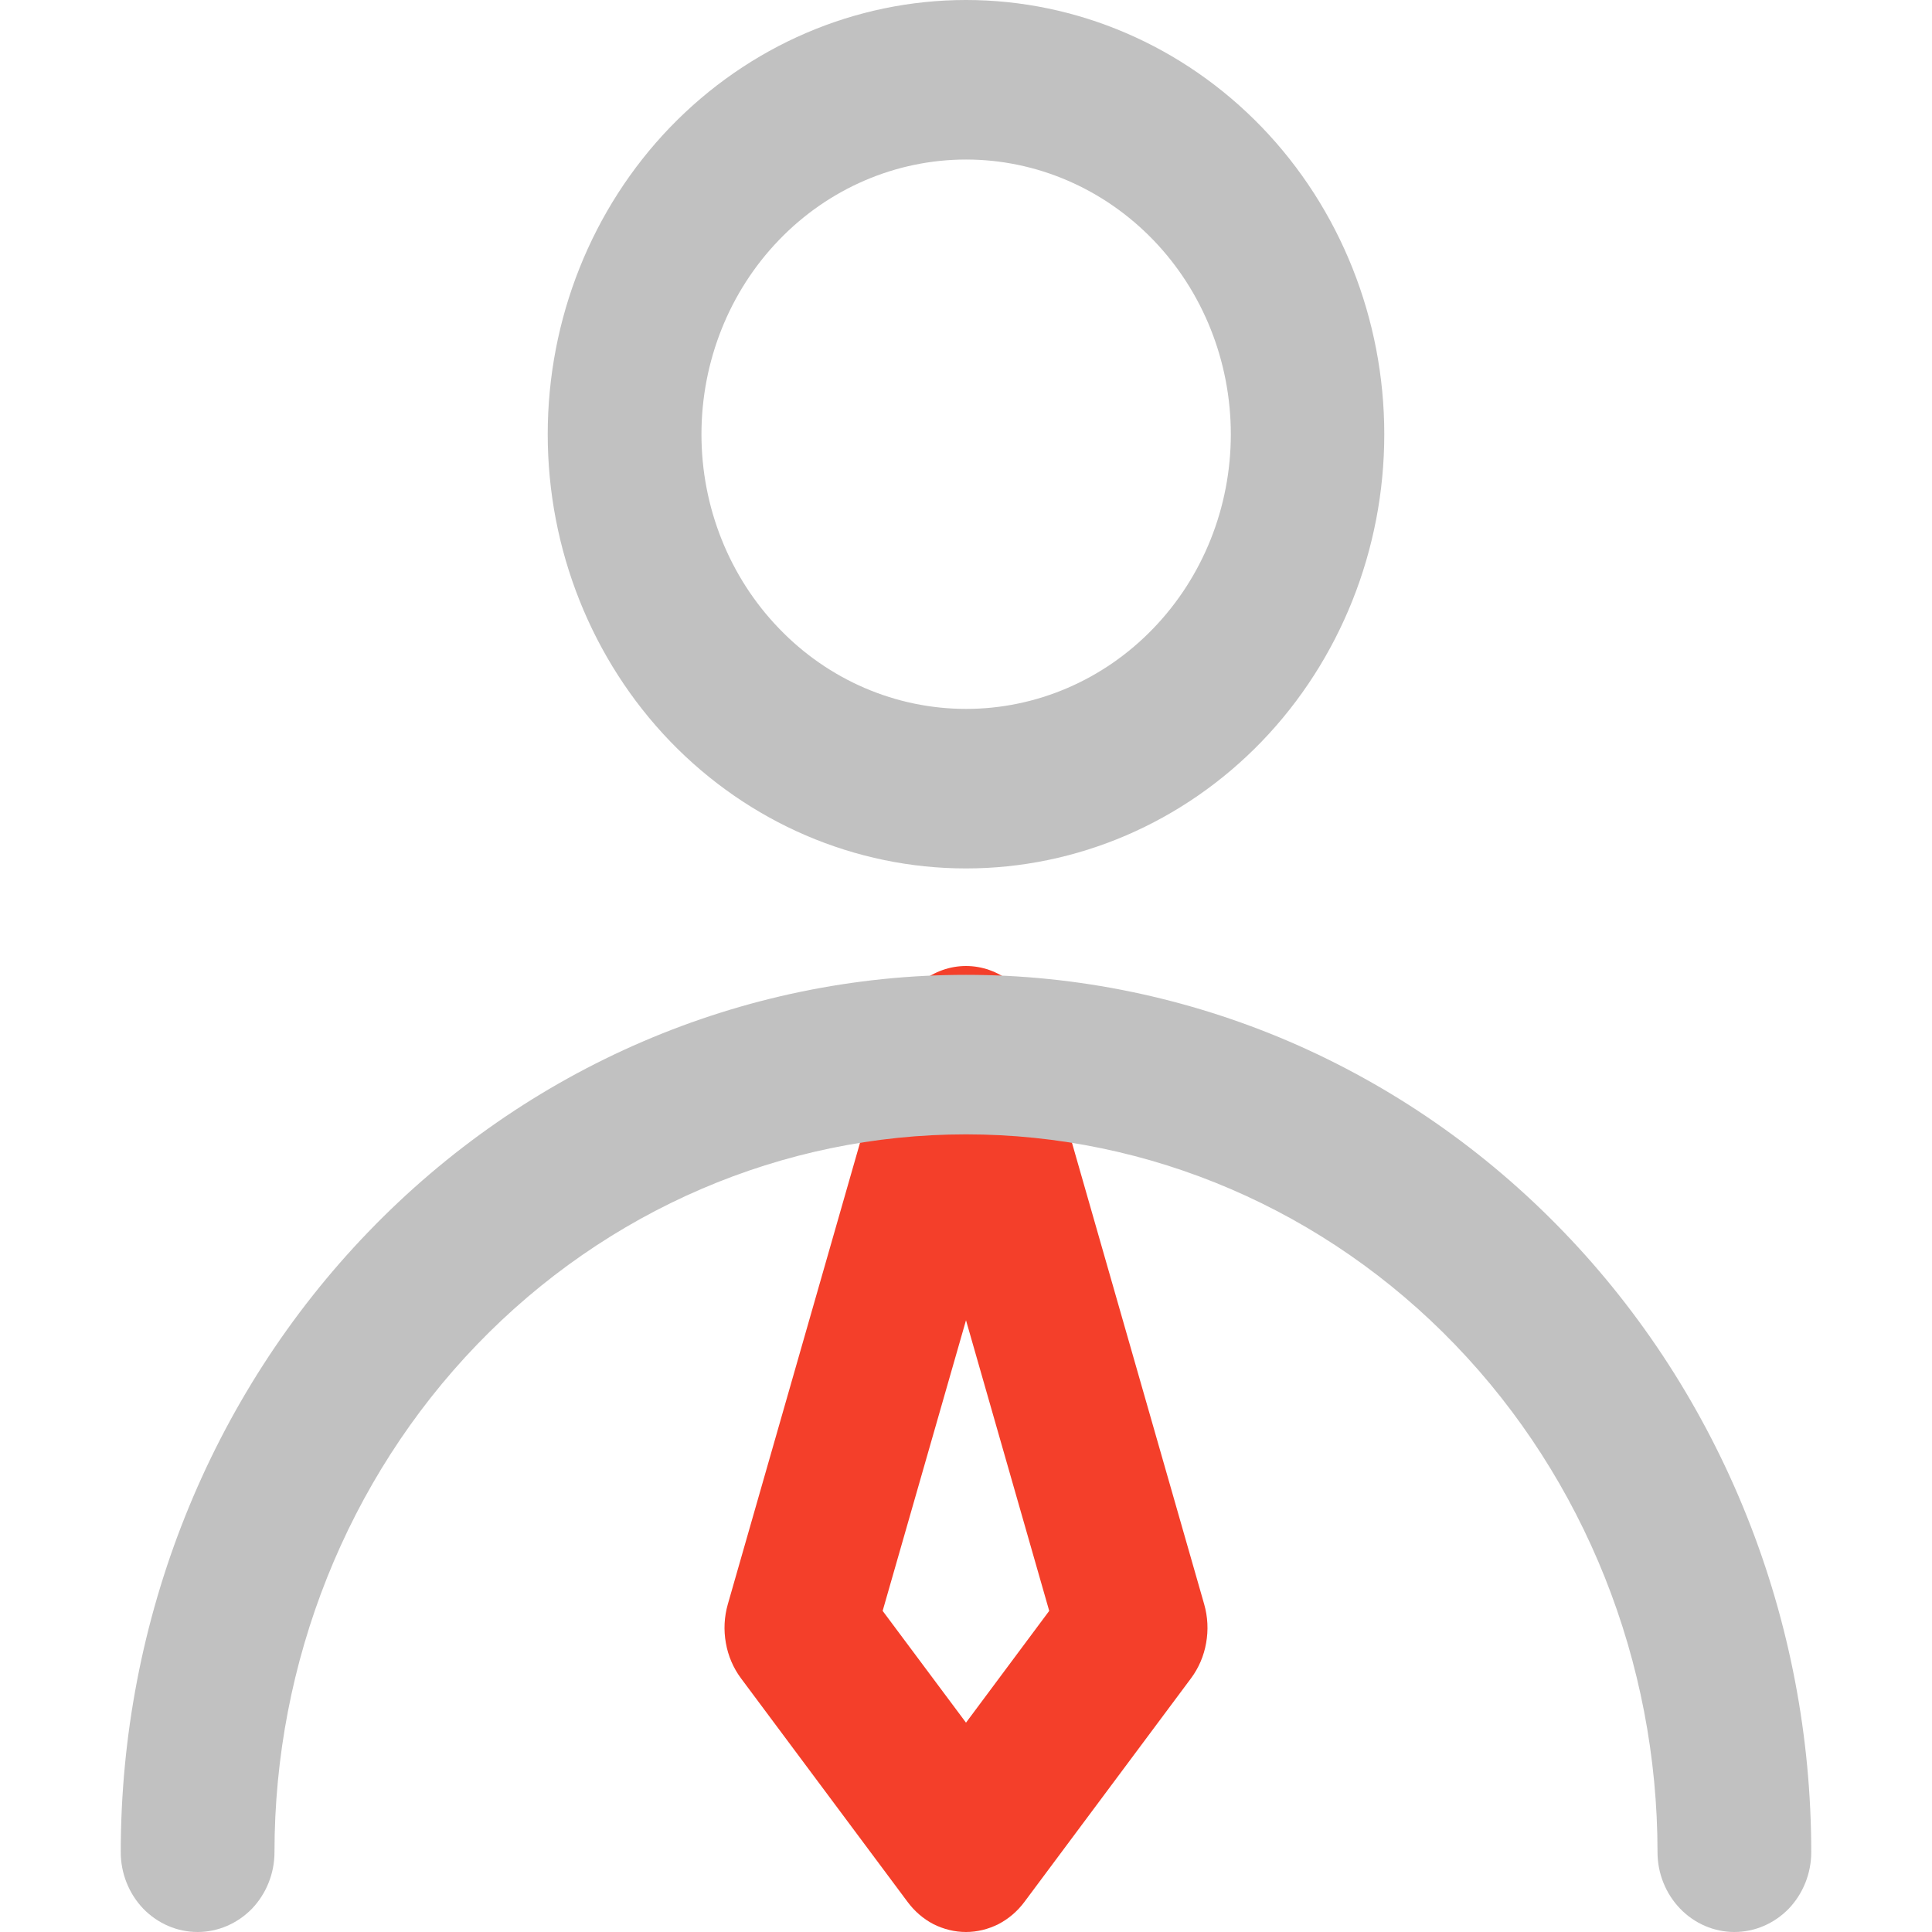
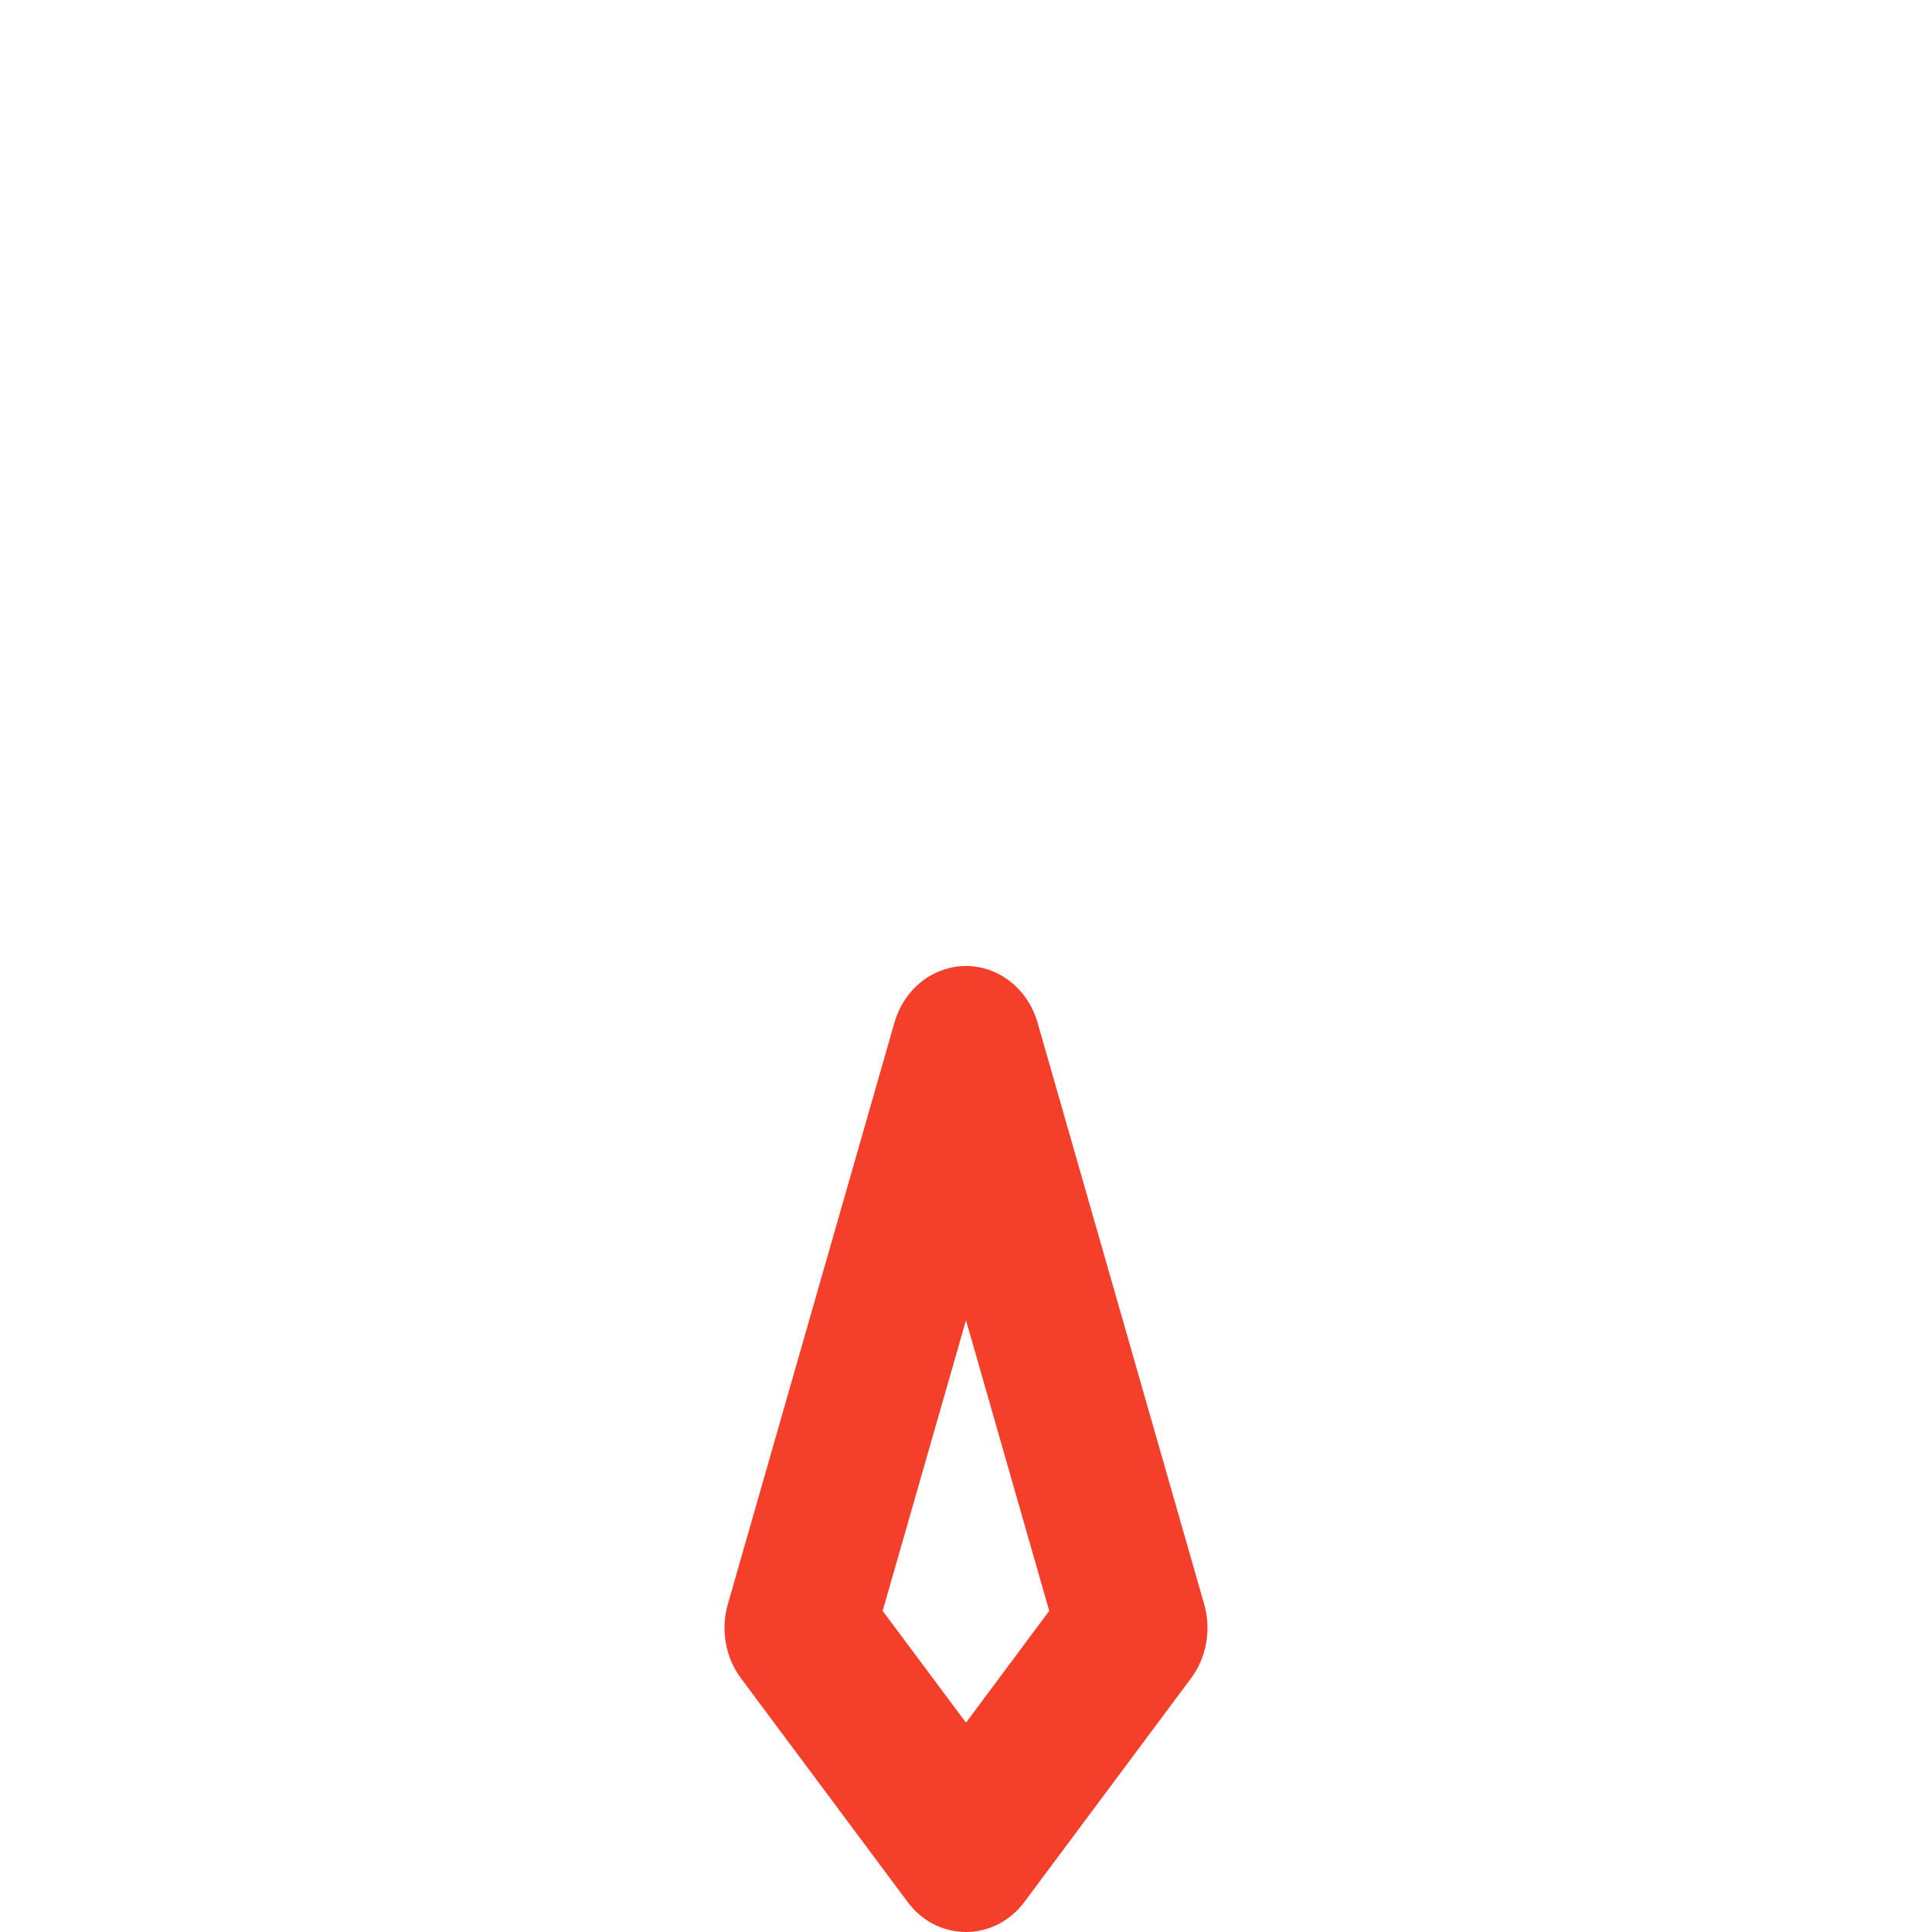
<svg xmlns="http://www.w3.org/2000/svg" width="14" height="14" viewBox="0 0 14 14" fill="none">
  <path d="M7 7C7.116 7 7.229 7.04 7.323 7.114C7.416 7.188 7.485 7.292 7.519 7.412L8.726 11.625C8.752 11.716 8.757 11.812 8.74 11.906C8.724 11.999 8.686 12.087 8.631 12.161L7.424 13.781C7.373 13.85 7.308 13.905 7.235 13.943C7.161 13.98 7.081 14 7 14C6.918 14 6.838 13.98 6.764 13.943C6.691 13.905 6.627 13.85 6.576 13.781L5.369 12.161C5.314 12.087 5.276 11.999 5.26 11.906C5.243 11.812 5.248 11.716 5.274 11.625L6.481 7.412C6.515 7.292 6.584 7.188 6.677 7.114C6.771 7.04 6.884 7 7 7ZM6.396 11.673L7 12.483L7.603 11.673L7 9.567L6.396 11.673Z" fill="#F43F2A" />
-   <path d="M7 0C6.196 0 5.425 0.332 4.856 0.922C4.288 1.512 3.969 2.312 3.969 3.147C3.969 3.981 4.288 4.782 4.856 5.372C5.425 5.962 6.196 6.293 7 6.293C7.804 6.293 8.575 5.962 9.144 5.372C9.712 4.782 10.031 3.981 10.031 3.147C10.031 2.312 9.712 1.512 9.144 0.922C8.575 0.332 7.804 0 7 0V0ZM5.083 3.147C5.083 2.619 5.285 2.112 5.645 1.739C6.004 1.366 6.492 1.156 7.001 1.156C7.509 1.156 7.997 1.366 8.357 1.739C8.717 2.112 8.919 2.619 8.919 3.147C8.919 3.675 8.717 4.181 8.357 4.554C7.997 4.928 7.509 5.137 7.001 5.137C6.492 5.137 6.004 4.928 5.645 4.554C5.285 4.181 5.083 3.675 5.083 3.147V3.147ZM7 7.064C5.376 7.064 3.818 7.734 2.669 8.927C1.52 10.119 0.875 11.736 0.875 13.422C0.875 13.575 0.934 13.722 1.038 13.831C1.143 13.939 1.284 14 1.432 14C1.579 14 1.721 13.939 1.826 13.831C1.93 13.722 1.989 13.575 1.989 13.422C1.989 12.043 2.517 10.719 3.456 9.744C4.396 8.768 5.671 8.22 7 8.22C8.329 8.22 9.604 8.768 10.544 9.744C11.483 10.719 12.011 12.043 12.011 13.422C12.011 13.575 12.07 13.722 12.175 13.831C12.279 13.939 12.421 14 12.568 14C12.716 14 12.857 13.939 12.962 13.831C13.066 13.722 13.125 13.575 13.125 13.422C13.125 12.587 12.967 11.76 12.659 10.989C12.351 10.218 11.9 9.517 11.331 8.927C10.762 8.336 10.087 7.868 9.344 7.548C8.601 7.229 7.804 7.064 7 7.064V7.064Z" fill="#C1C1C1" />
</svg>